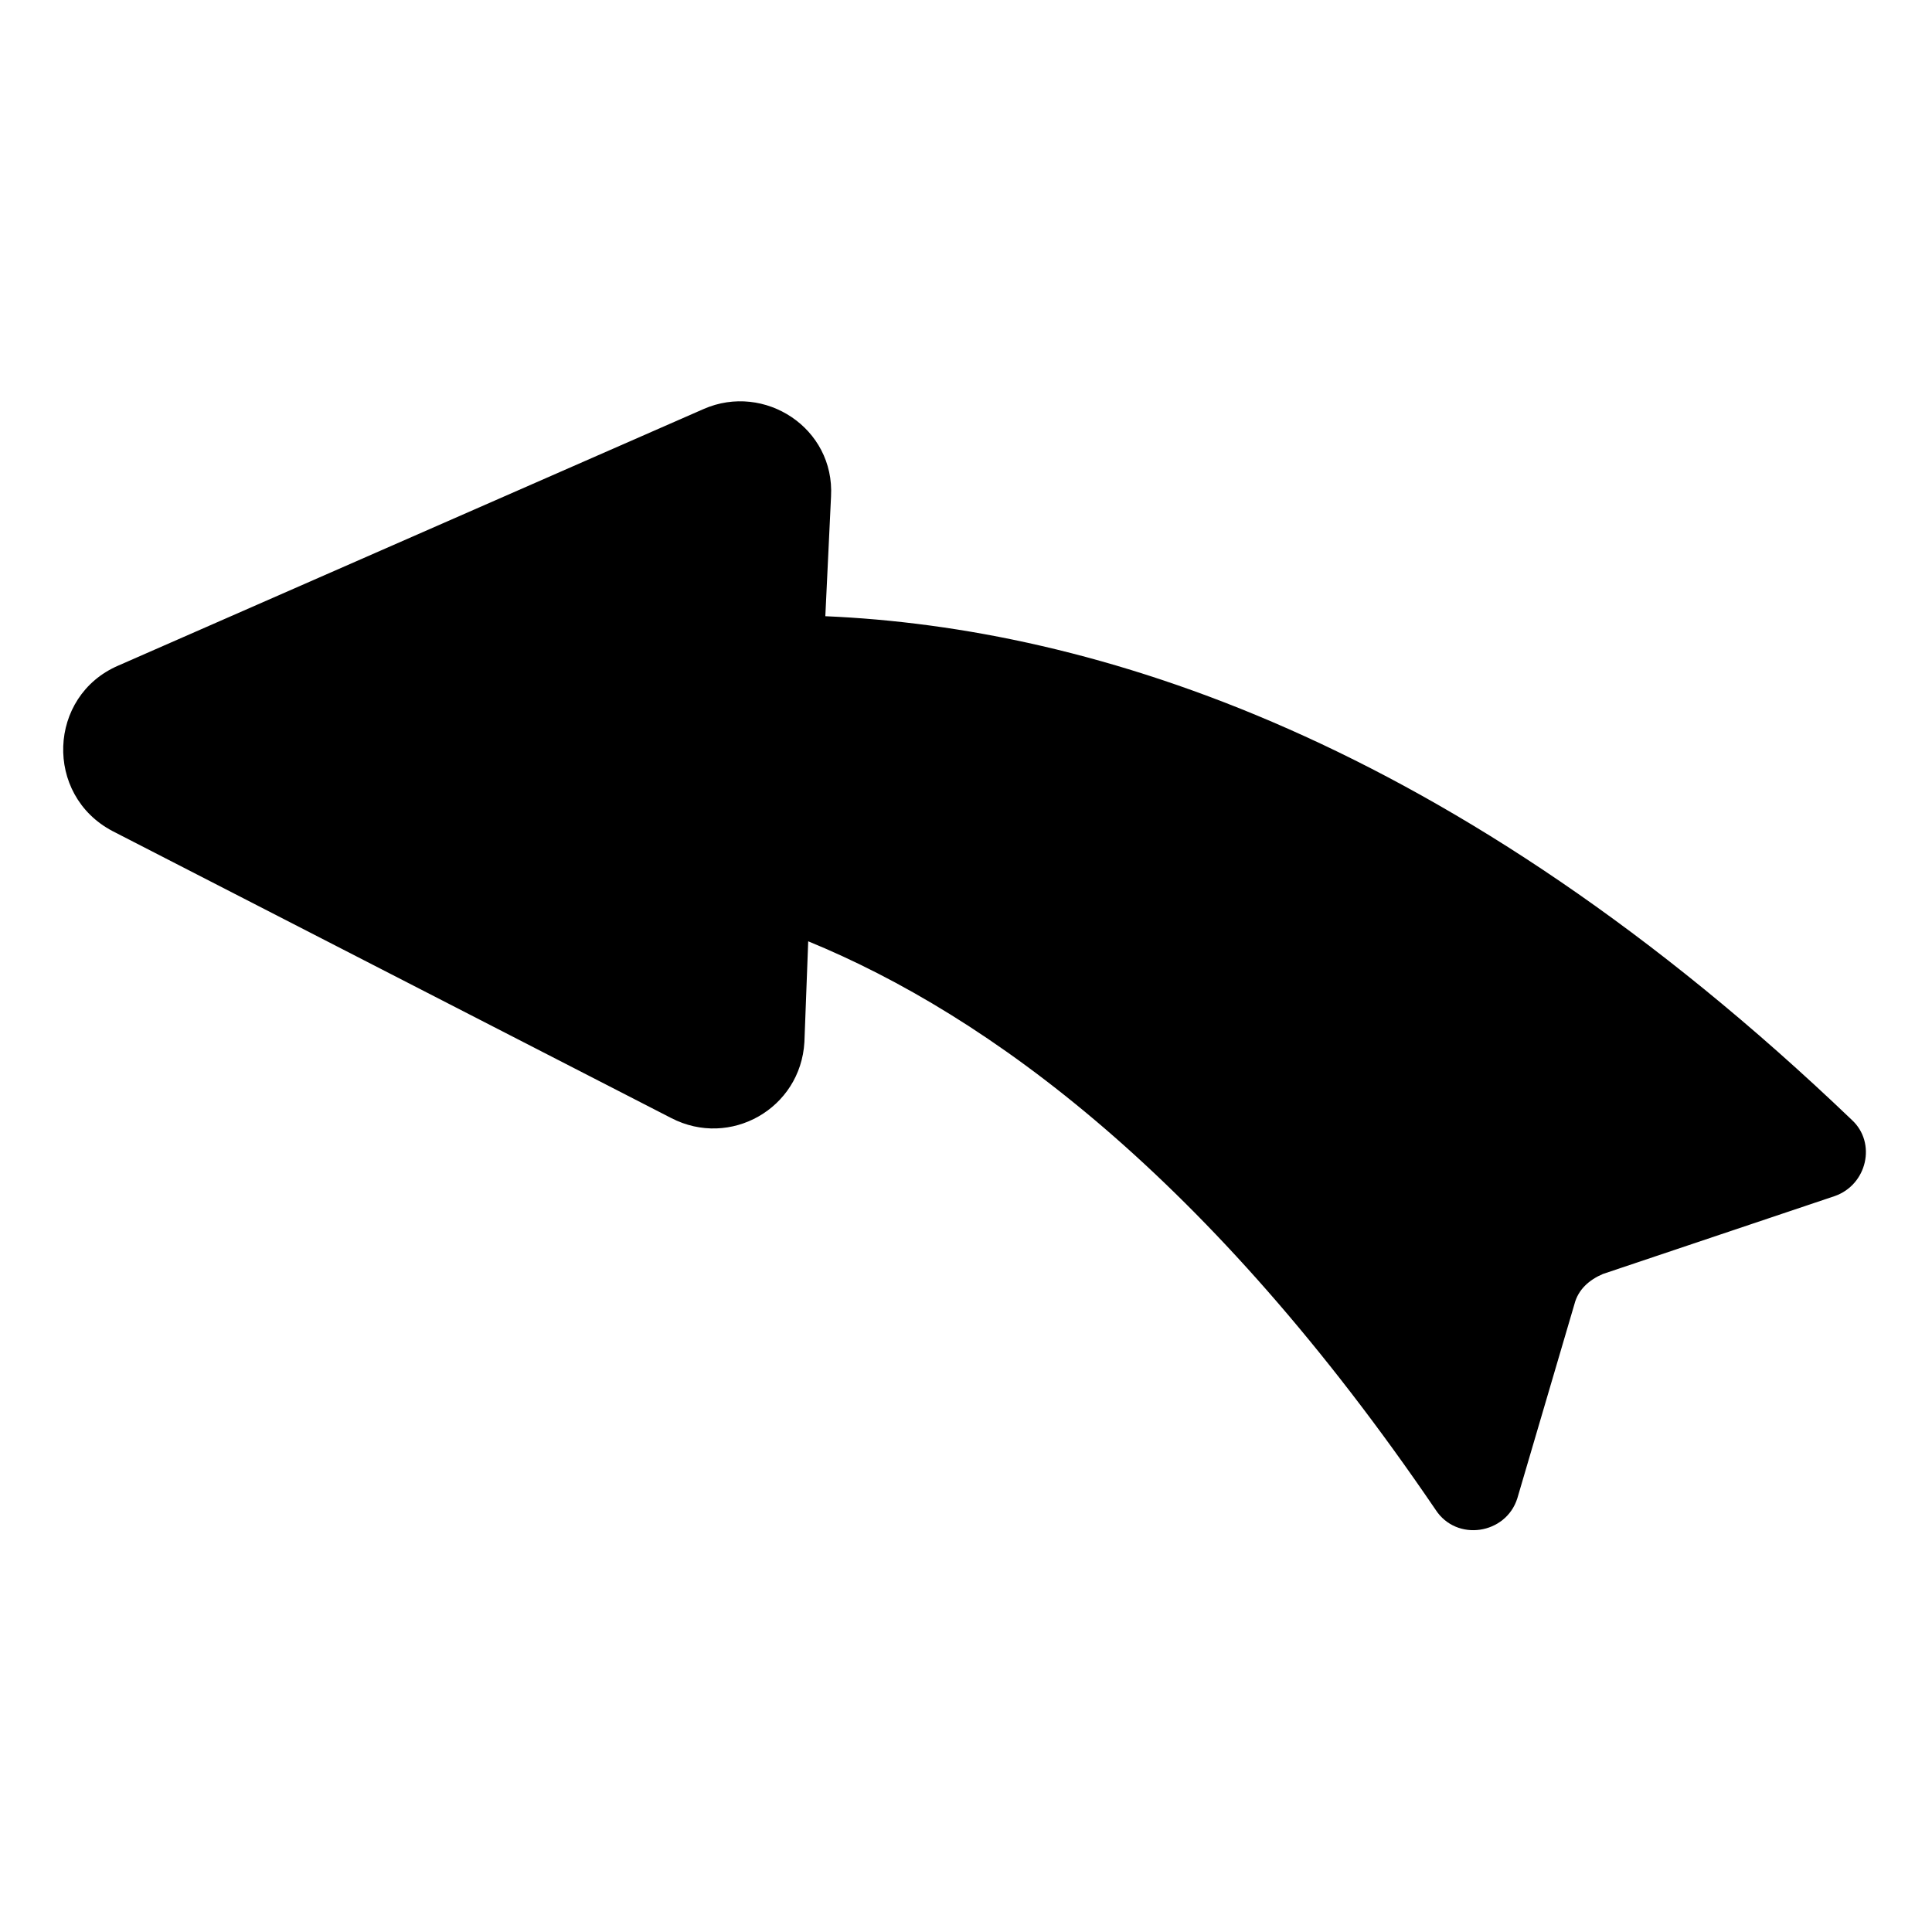
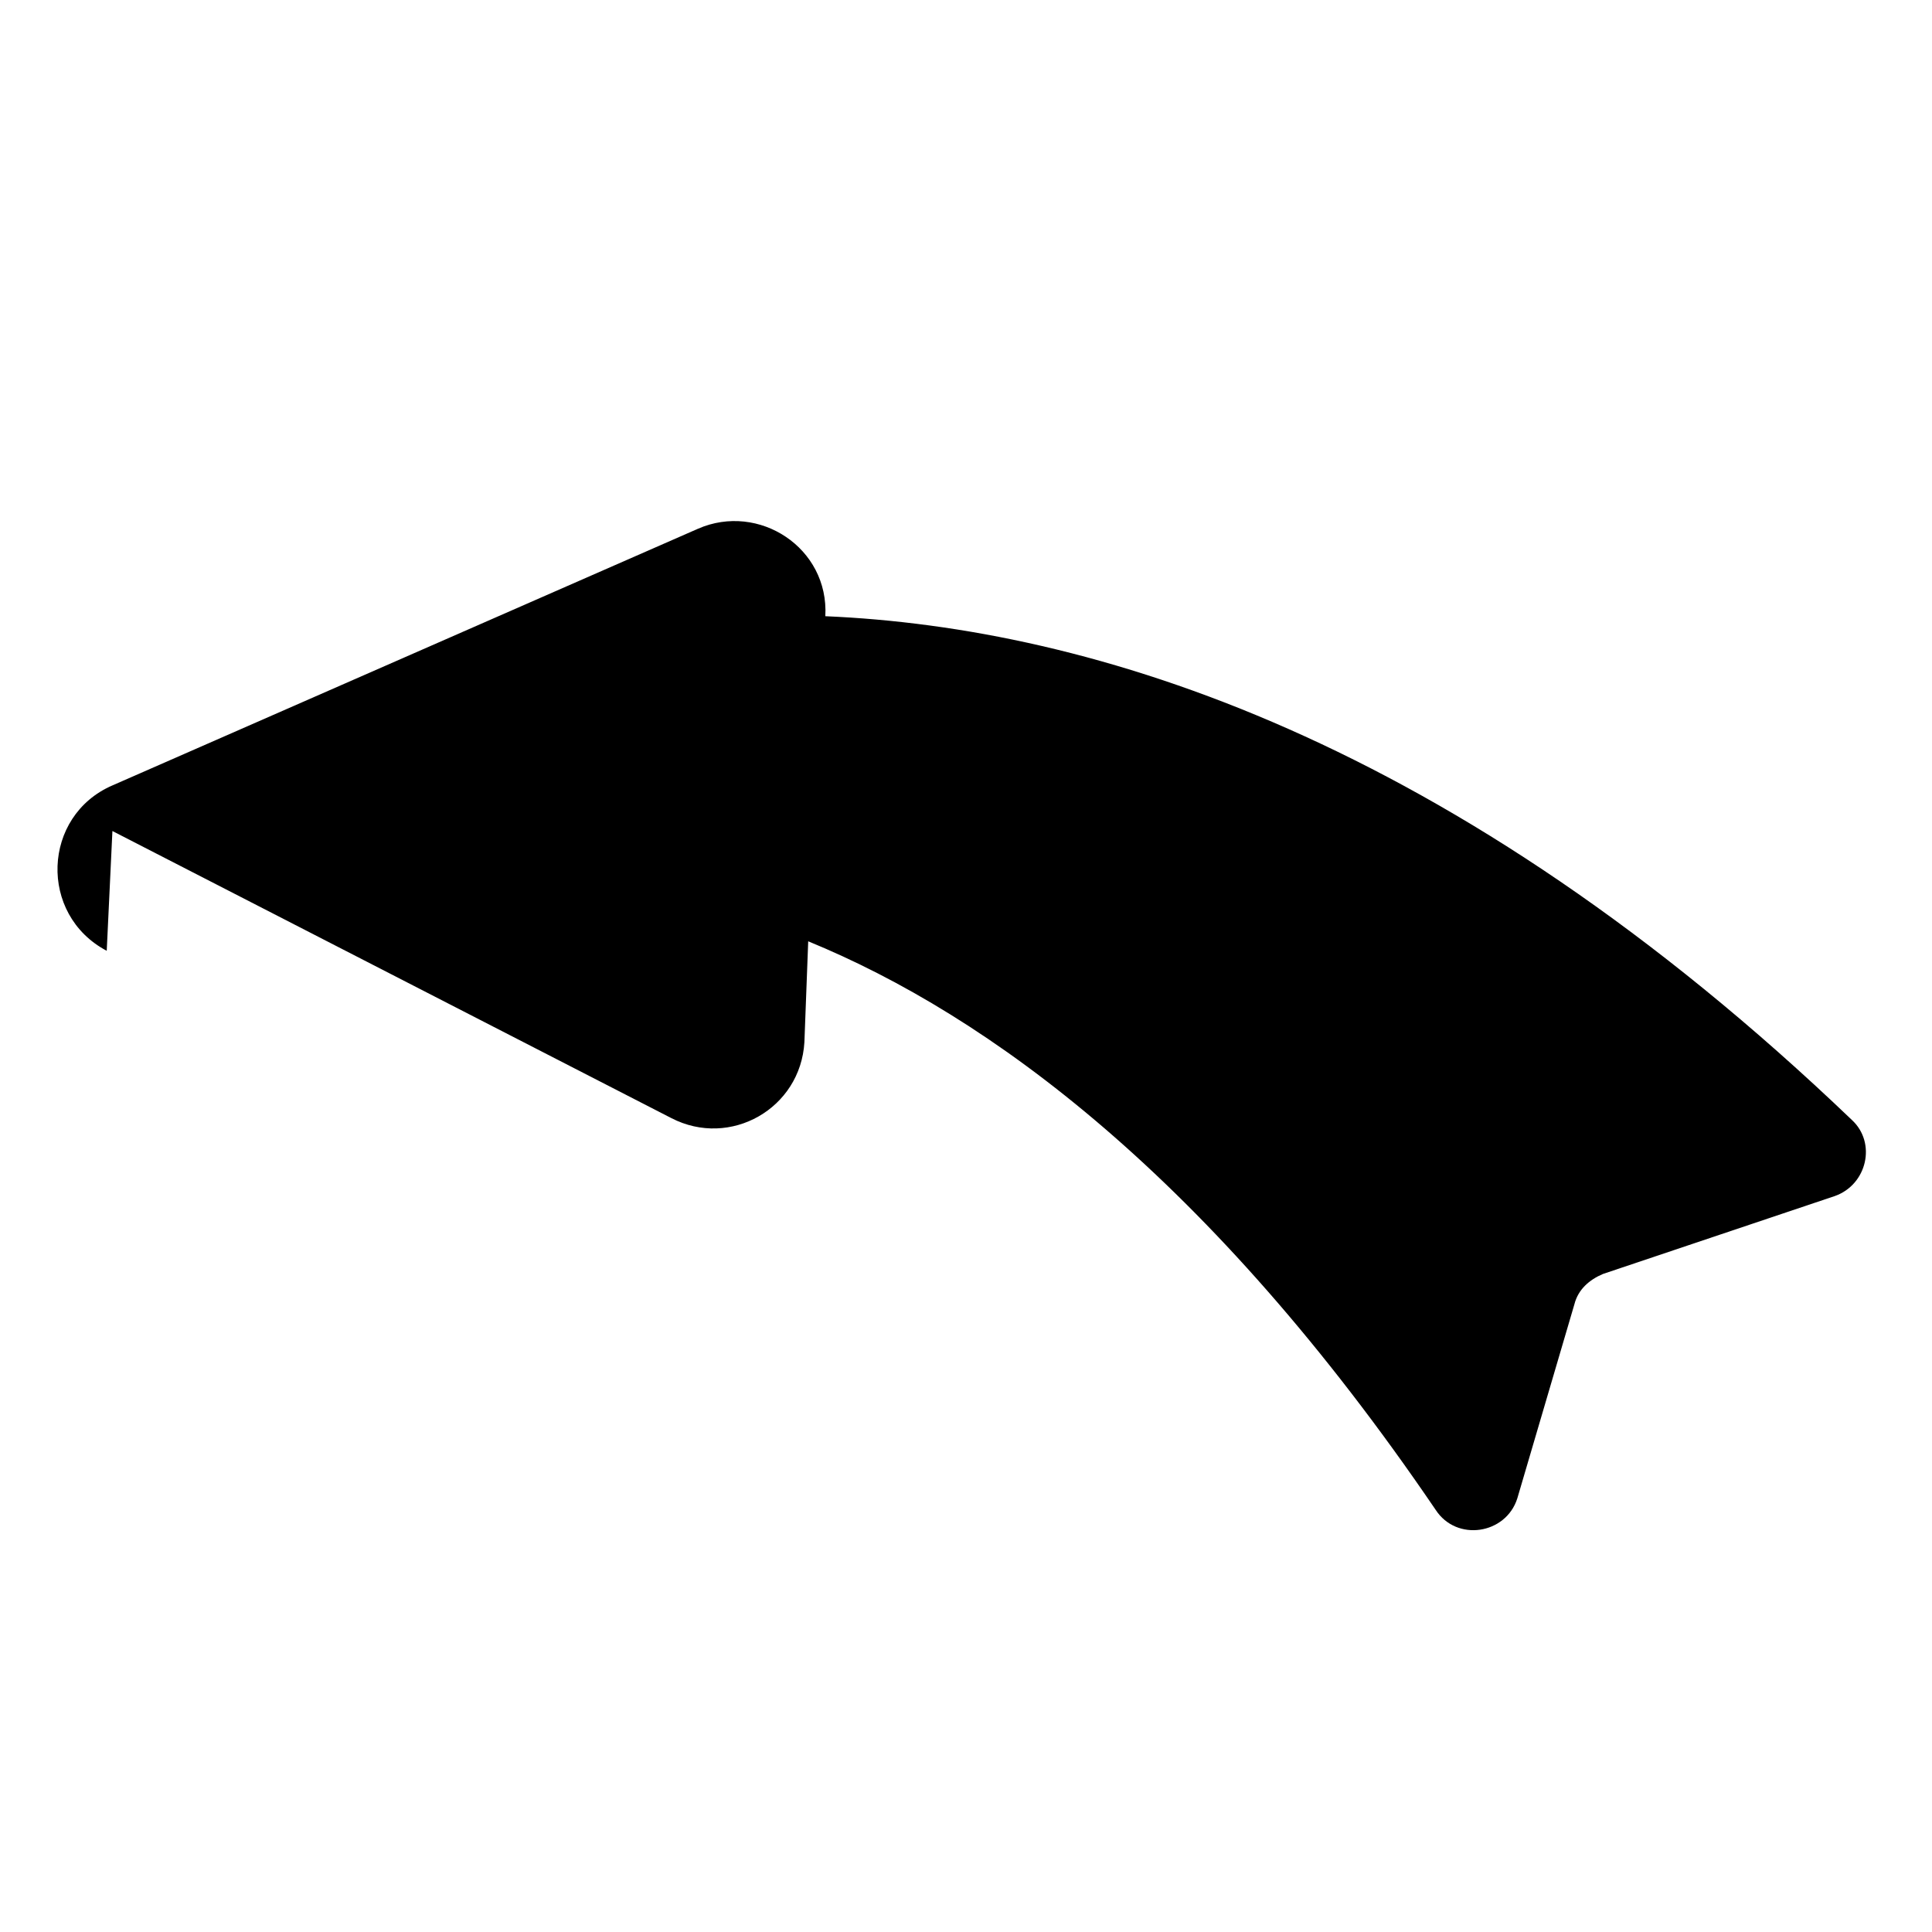
<svg xmlns="http://www.w3.org/2000/svg" fill="#000000" width="800px" height="800px" version="1.1" viewBox="144 144 512 512">
-   <path d="m173.79 364.23 148.12 76.078c15.617 8.062 34.258-2.519 35.266-20.152l1.008-26.703c47.863 19.648 106.3 62.473 166.26 150.64 5.543 8.566 18.641 6.551 21.664-3.023l15.113-51.387c1.008-4.031 4.031-6.551 7.559-8.062l61.465-20.656c8.566-3.023 11.082-14.105 4.535-20.152-105.8-101.27-201.52-130.49-272.06-133.51l1.512-31.738c1.008-18.137-17.633-30.23-33.754-23.176l-155.17 68.016c-18.641 8.059-19.648 34.258-1.512 43.828z" />
+   <path d="m173.79 364.23 148.12 76.078c15.617 8.062 34.258-2.519 35.266-20.152l1.008-26.703c47.863 19.648 106.3 62.473 166.26 150.64 5.543 8.566 18.641 6.551 21.664-3.023l15.113-51.387c1.008-4.031 4.031-6.551 7.559-8.062l61.465-20.656c8.566-3.023 11.082-14.105 4.535-20.152-105.8-101.27-201.52-130.49-272.06-133.51c1.008-18.137-17.633-30.23-33.754-23.176l-155.17 68.016c-18.641 8.059-19.648 34.258-1.512 43.828z" />
</svg>